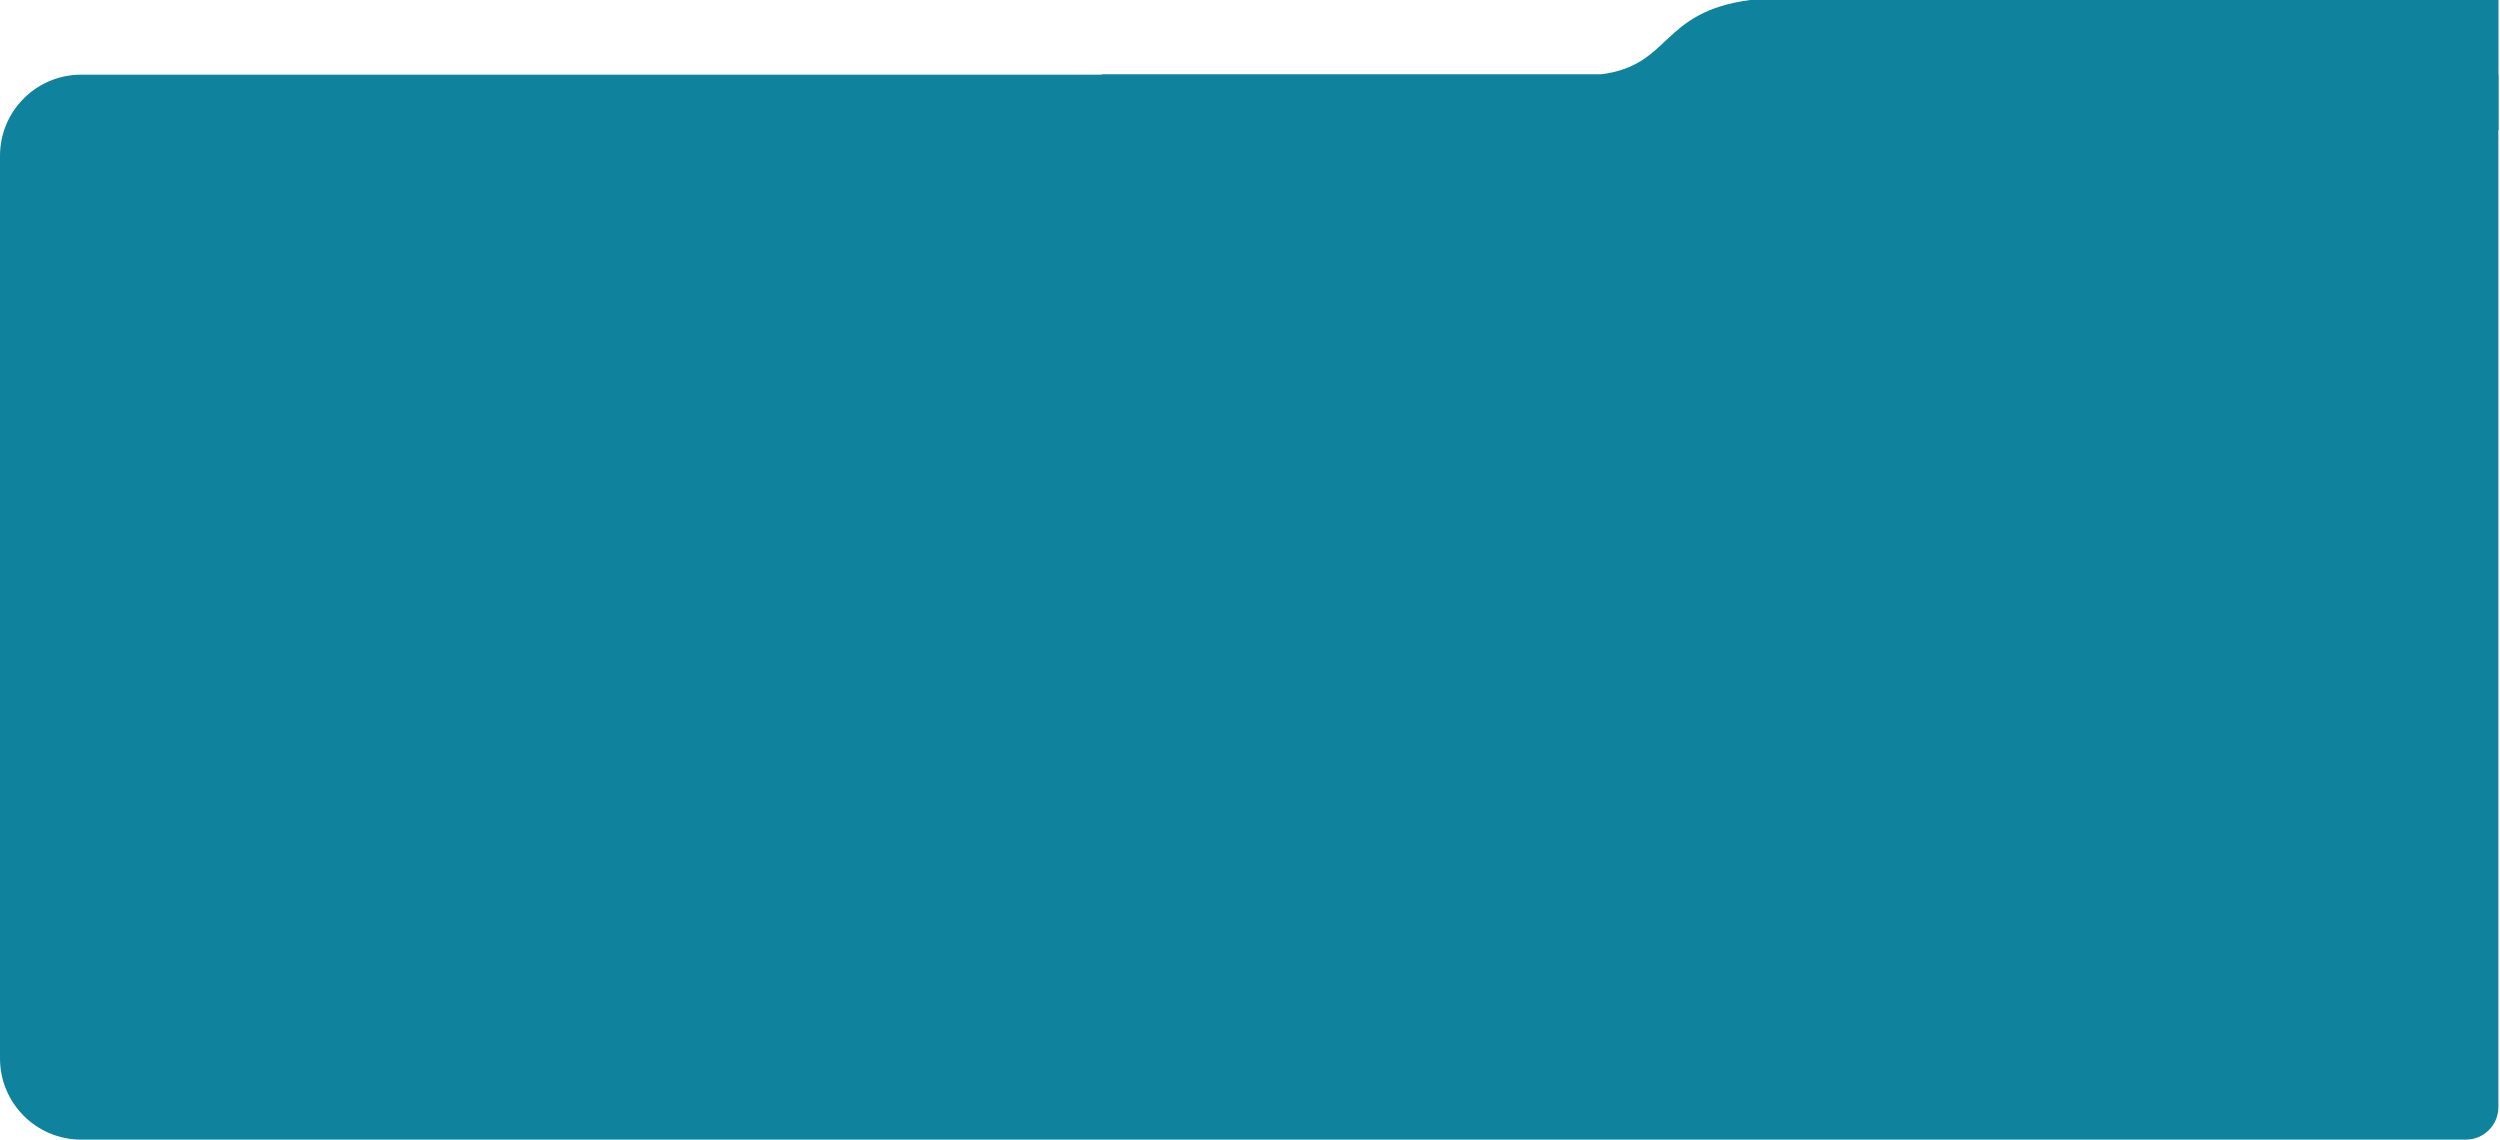
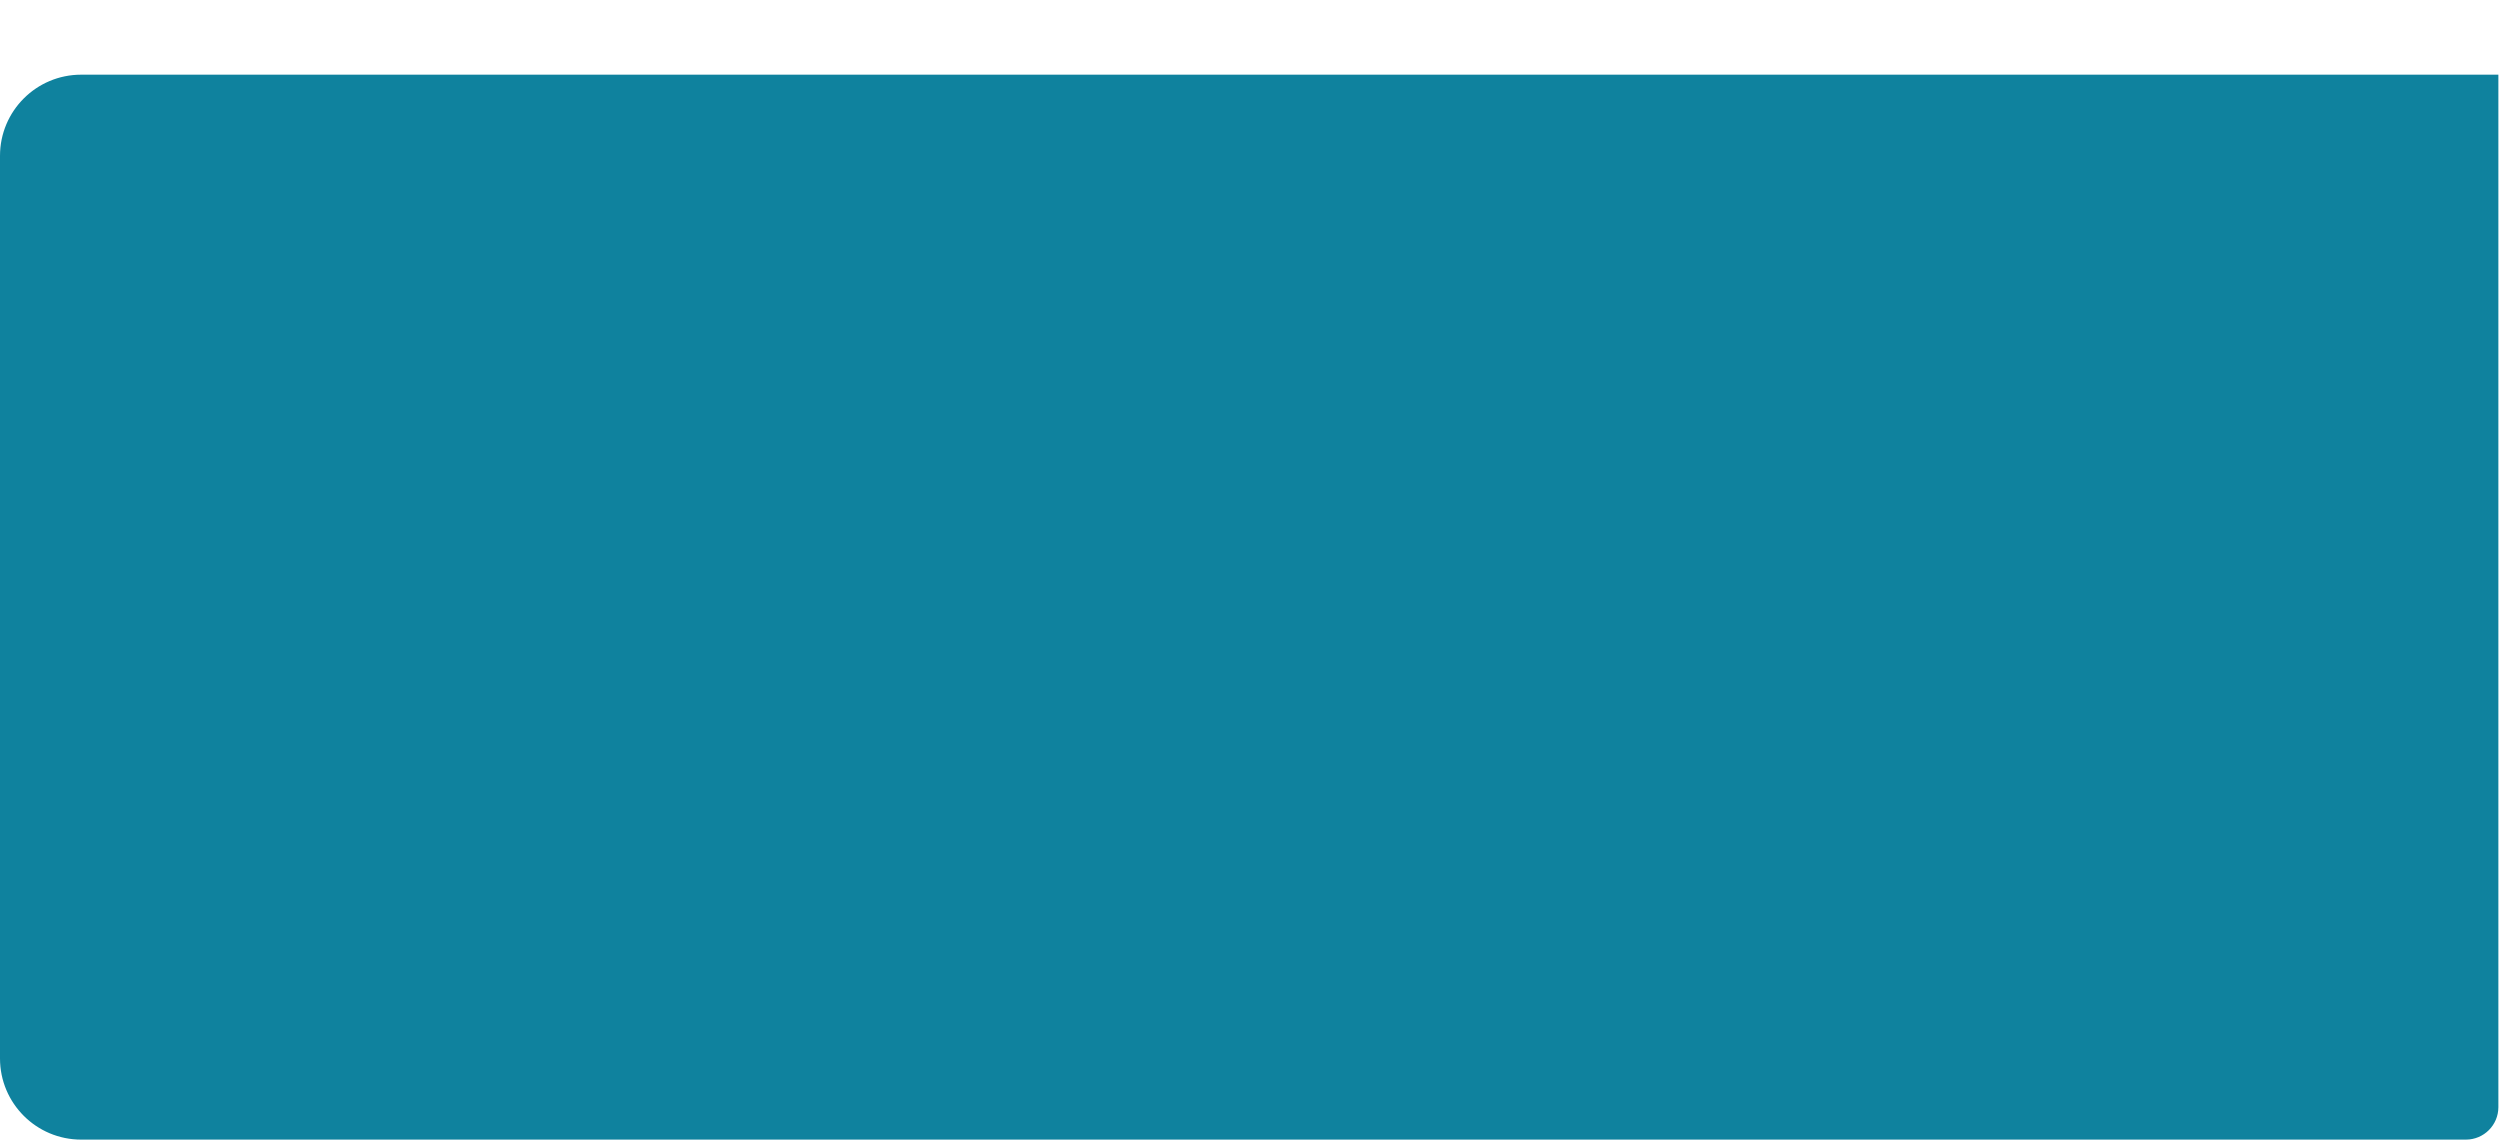
<svg xmlns="http://www.w3.org/2000/svg" width="1540" height="702" viewBox="0 0 1540 702" fill="none">
-   <path d="M1539.07 80V0H1078.07C1022.12 7.5 1029.89 40.417 985.86 45.834H678.664V80H1539.07Z" fill="#0F829E" />
  <path d="M0 96C0 68.386 22.386 46 50 46H1539V682C1539 693.046 1530.05 702 1519 702H50C22.386 702 0 679.615 0 652V96Z" fill="#0F829E" />
</svg>